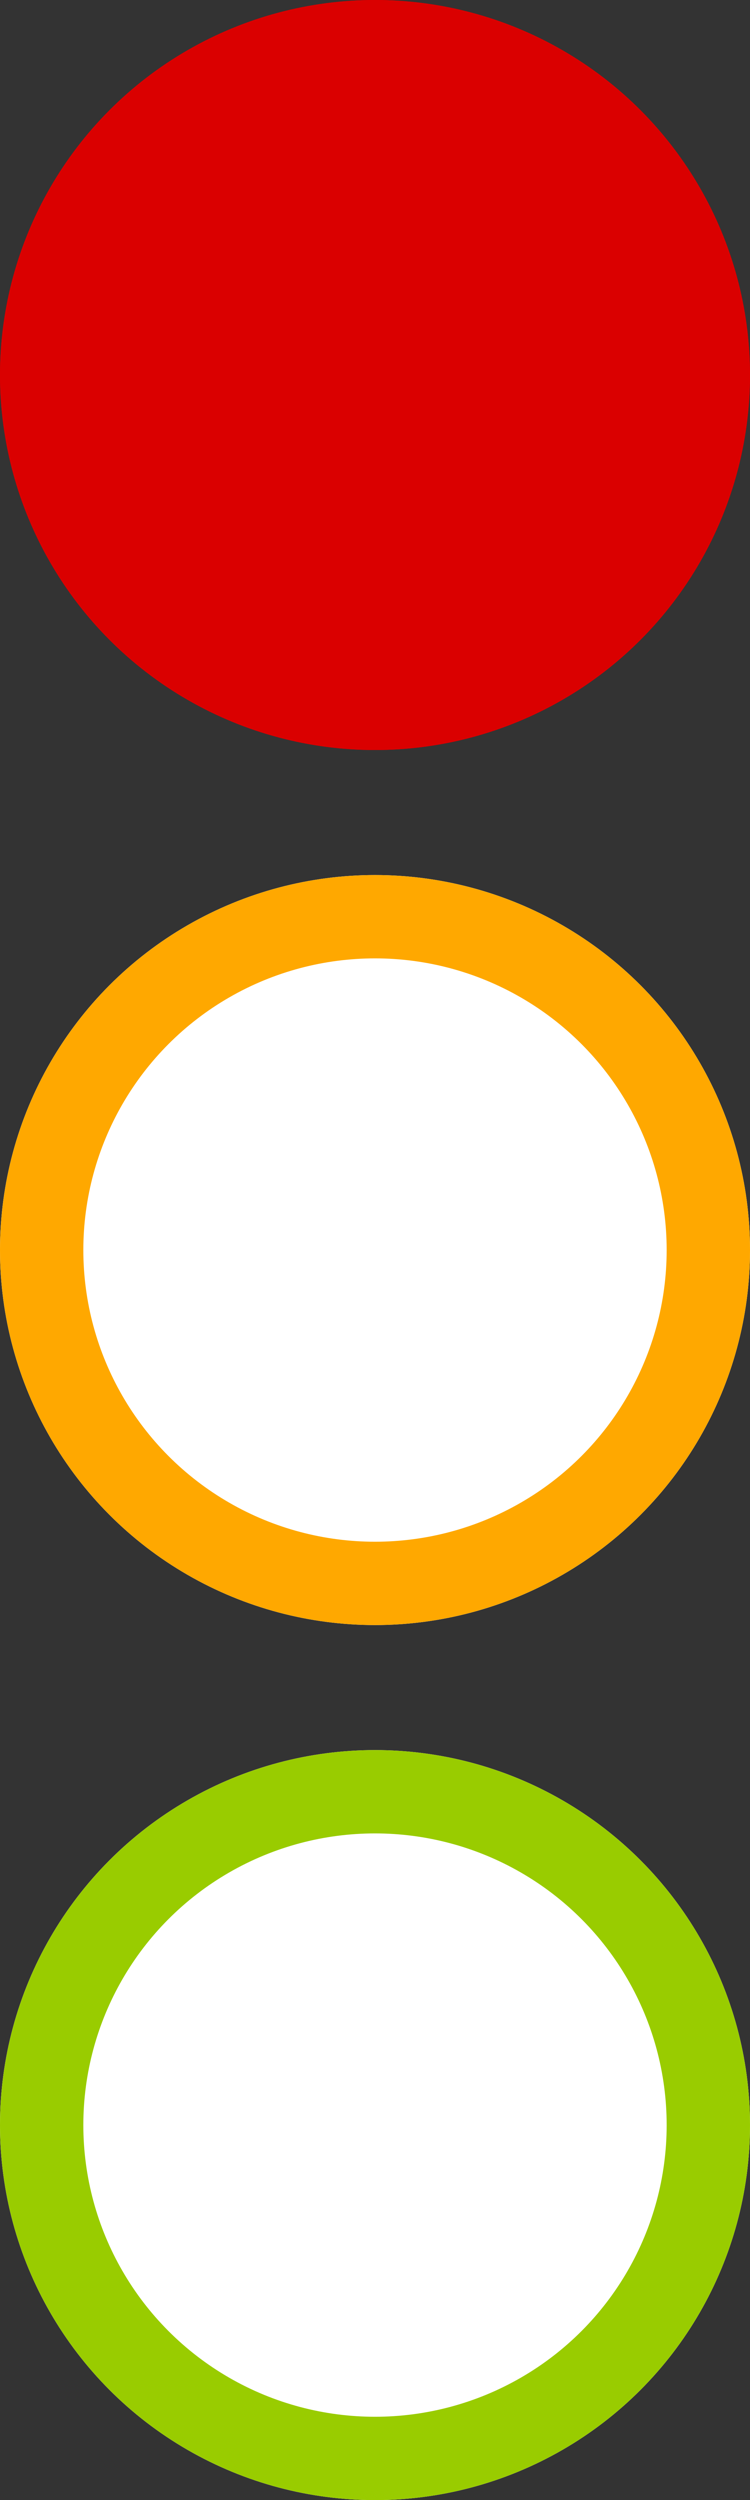
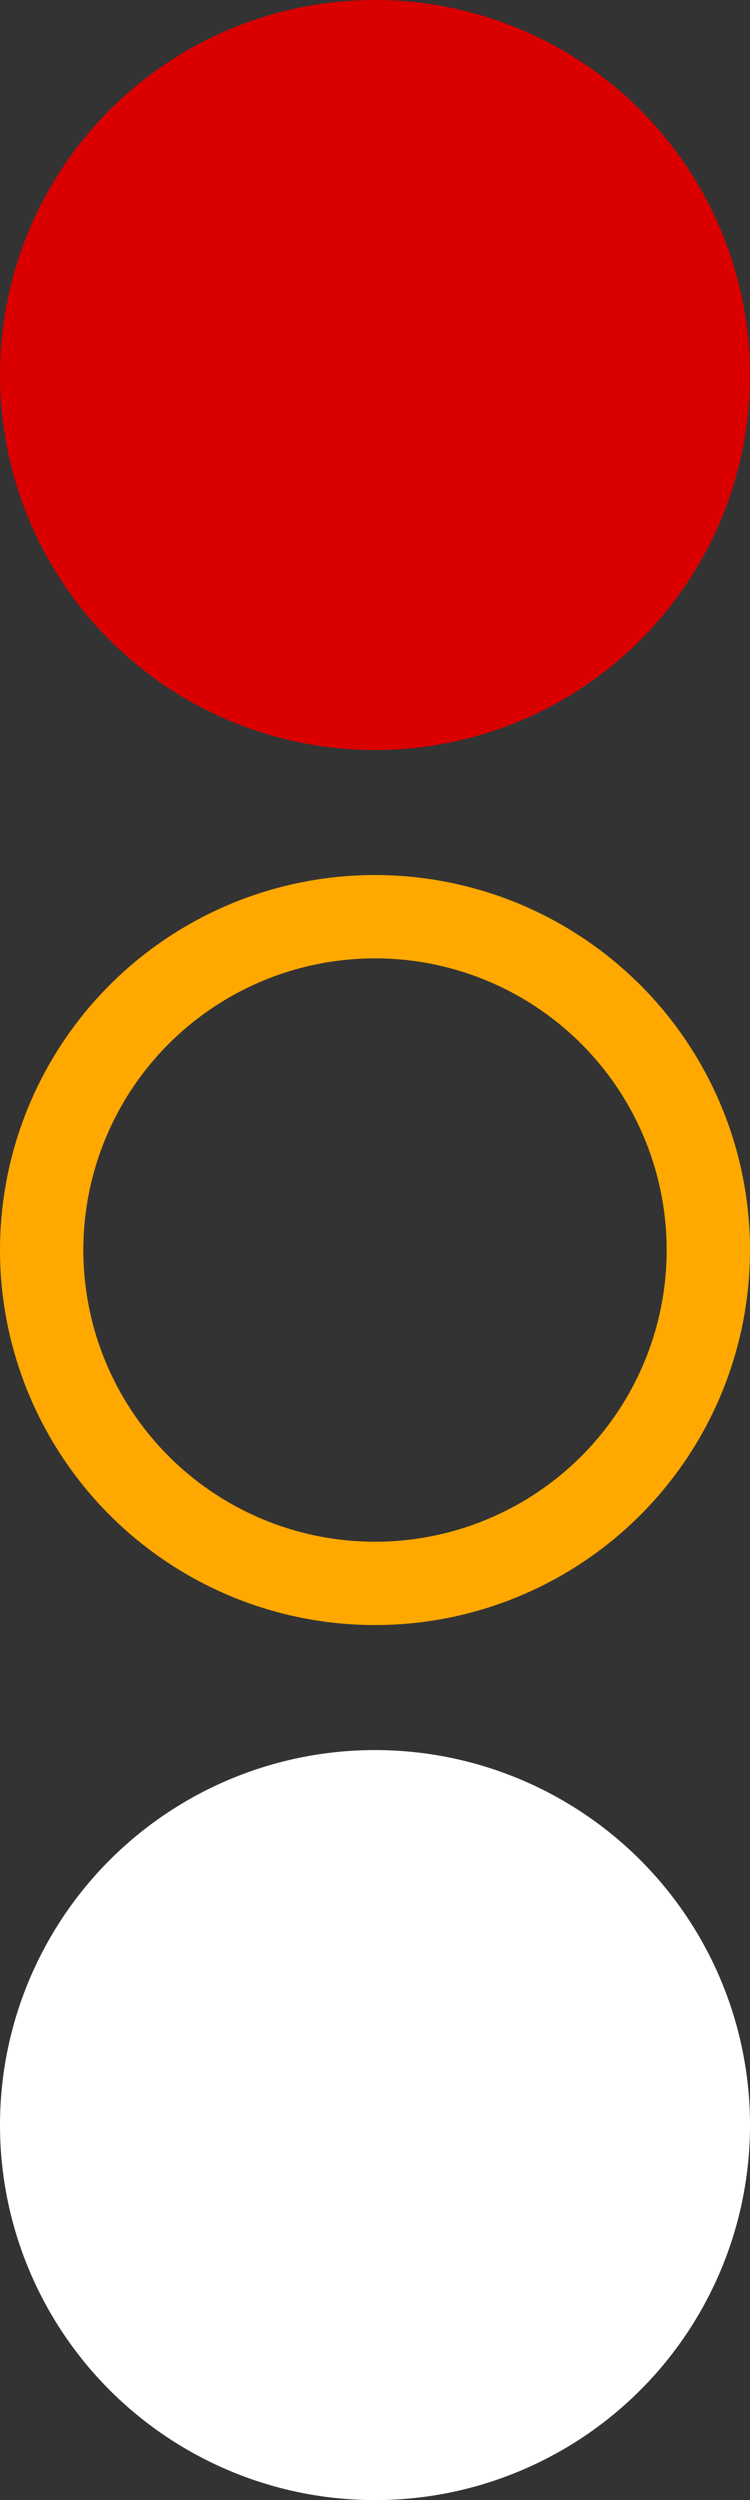
<svg xmlns="http://www.w3.org/2000/svg" viewBox="-2547 253 27 90">
  <rect x="-2547" y="253" width="27" height="90" fill="#333333" stroke="none" />
  <defs>
    <style>
      .cls-1 {
        fill: #da0000;
        stroke: #da0000;
      }

      .cls-1, .cls-2, .cls-3 {
        stroke-width: 3px;
      }

      .cls-2, .cls-3 {
        fill: #fff;
      }

      .cls-2 {
        stroke: #ffa800;
      }

      .cls-3 {
        stroke: #9c0;
      }

      .cls-4 {
        stroke: none;
      }

      .cls-5 {
        fill: none;
      }
    </style>
  </defs>
  <g id="STAUAMPEL" transform="translate(-4077 -4)">
    <g id="Ellipse_9" data-name="Ellipse 9" class="cls-1" transform="translate(1530 257)">
      <circle class="cls-4" cx="13.5" cy="13.5" r="13.5" />
-       <circle class="cls-5" cx="13.5" cy="13.5" r="12" />
    </g>
    <g id="Ellipse_10" data-name="Ellipse 10" class="cls-2" transform="translate(1530 288.5)">
-       <circle class="cls-4" cx="13.5" cy="13.5" r="13.5" />
      <circle class="cls-5" cx="13.5" cy="13.5" r="12" />
    </g>
    <g id="Ellipse_11" data-name="Ellipse 11" class="cls-3" transform="translate(1530 320)">
      <circle class="cls-4" cx="13.5" cy="13.5" r="13.5" />
-       <circle class="cls-5" cx="13.5" cy="13.5" r="12" />
    </g>
  </g>
</svg>